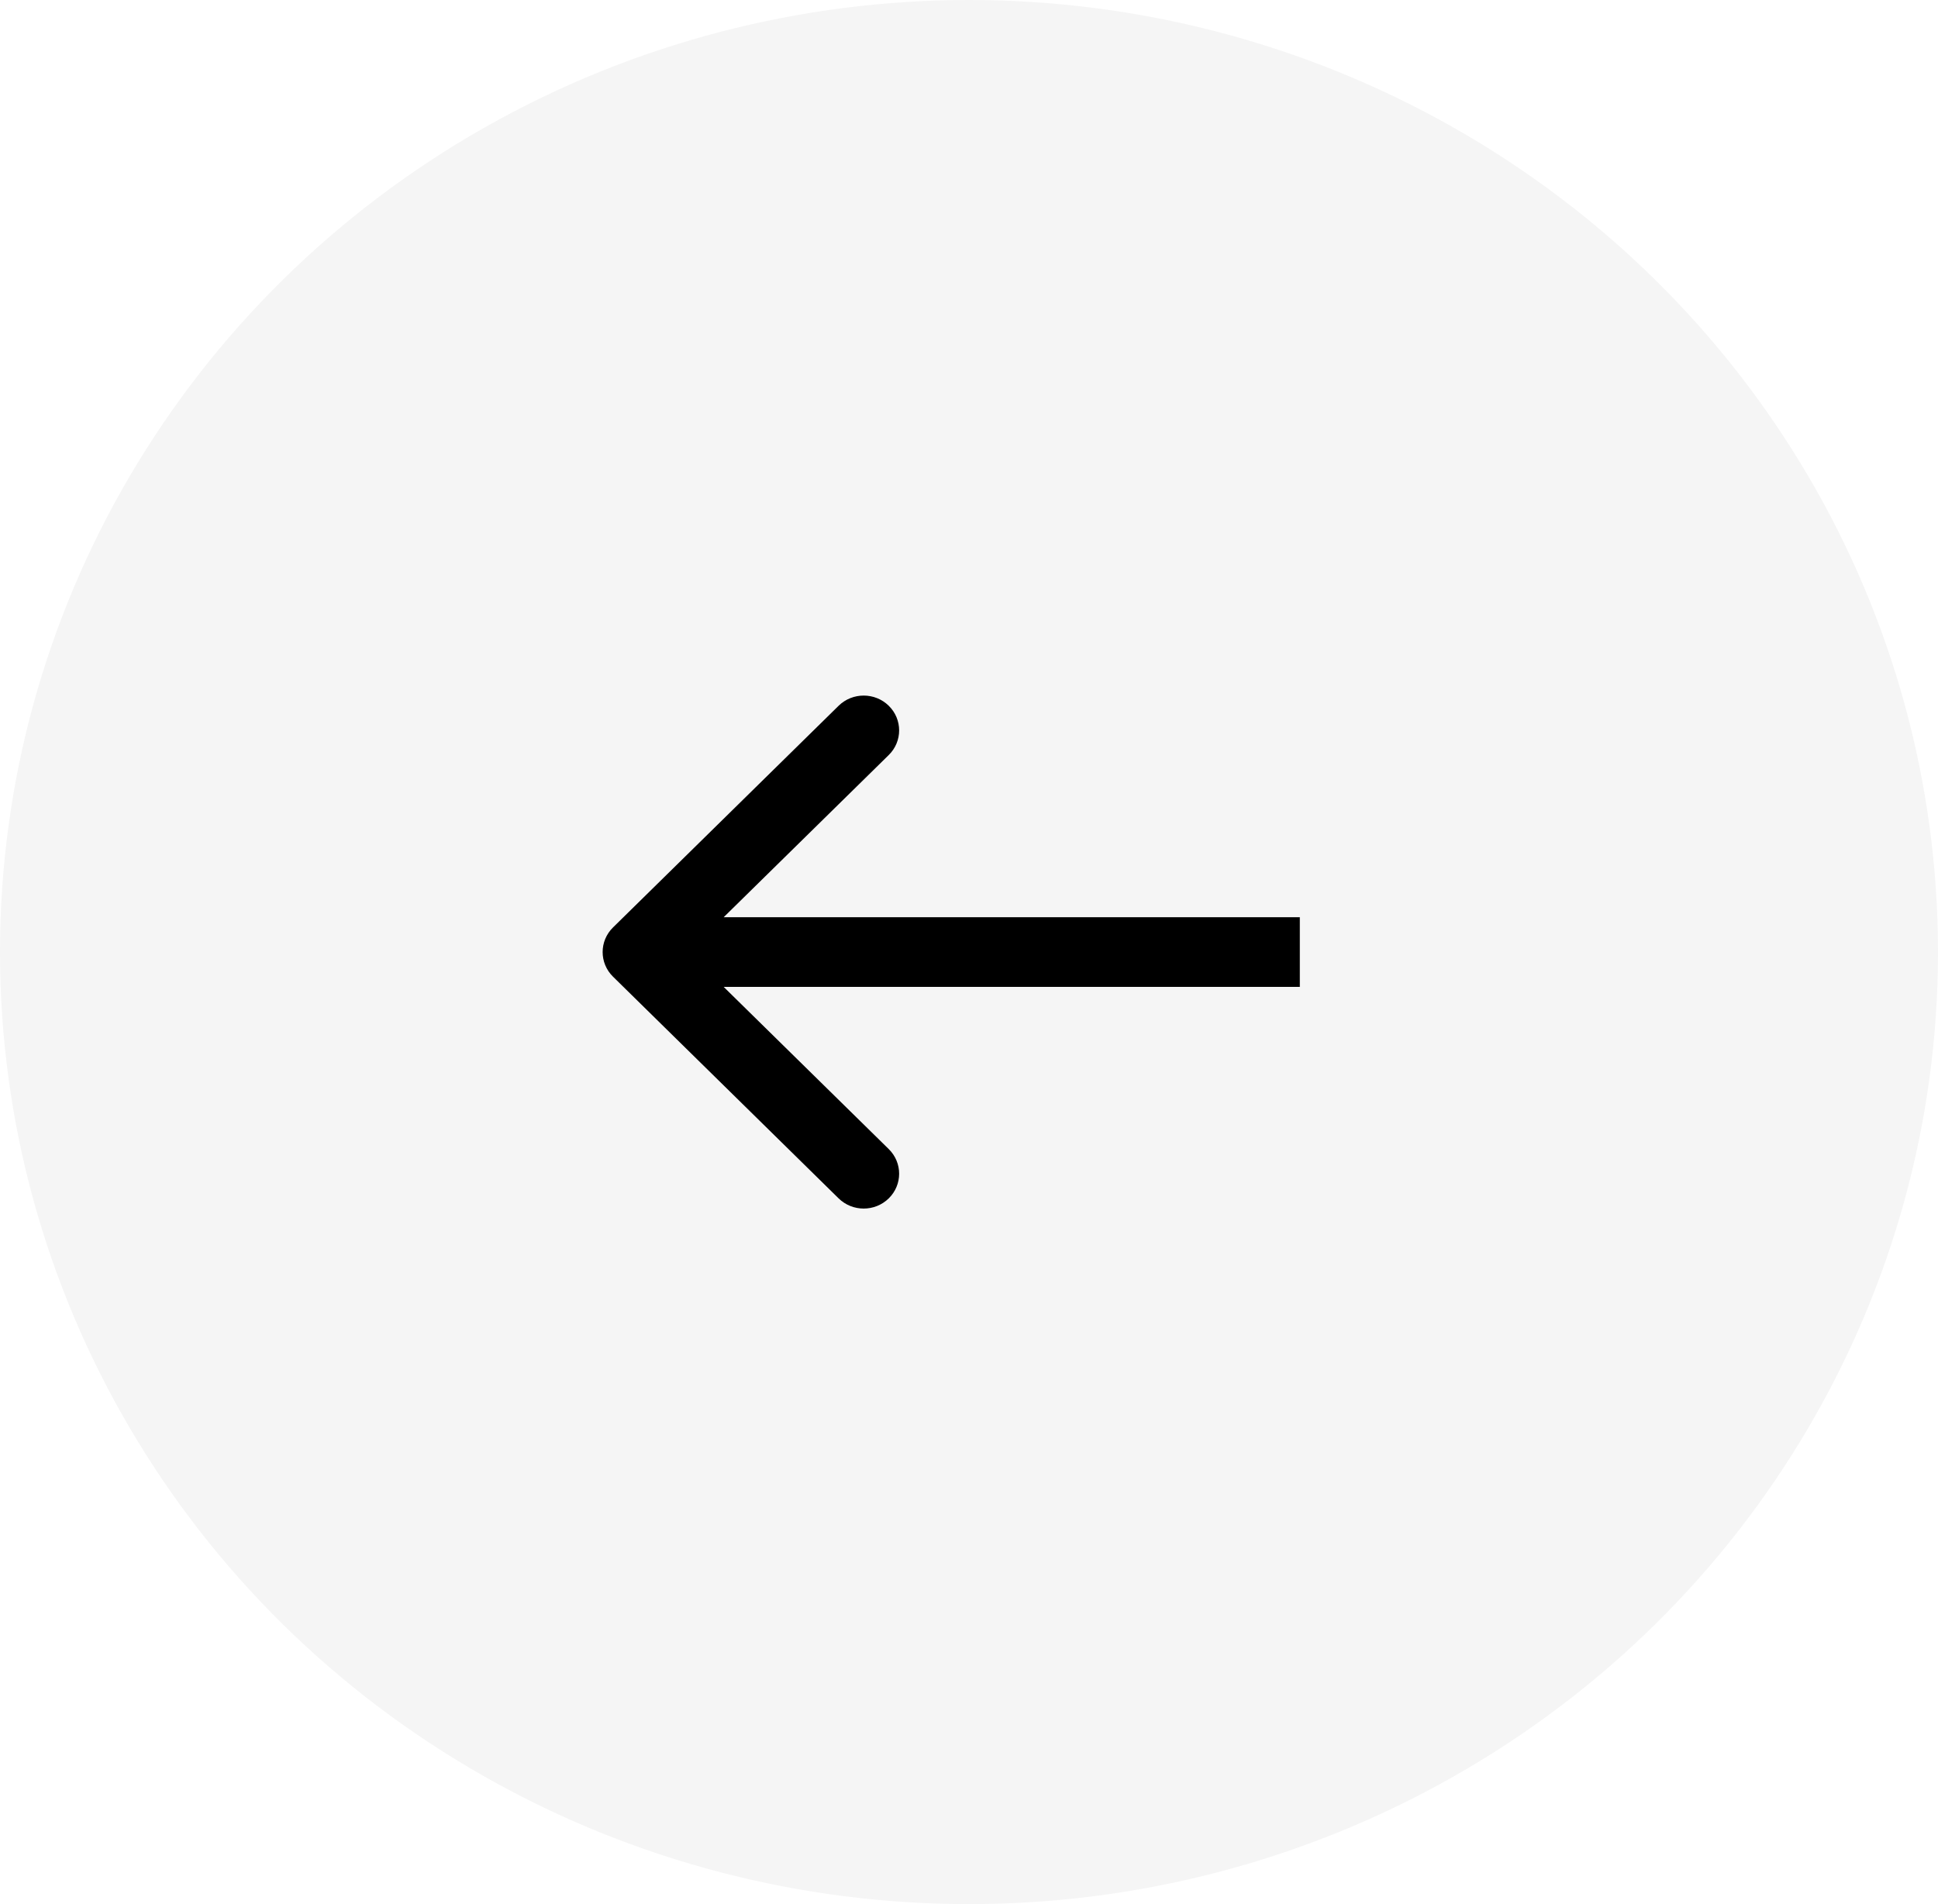
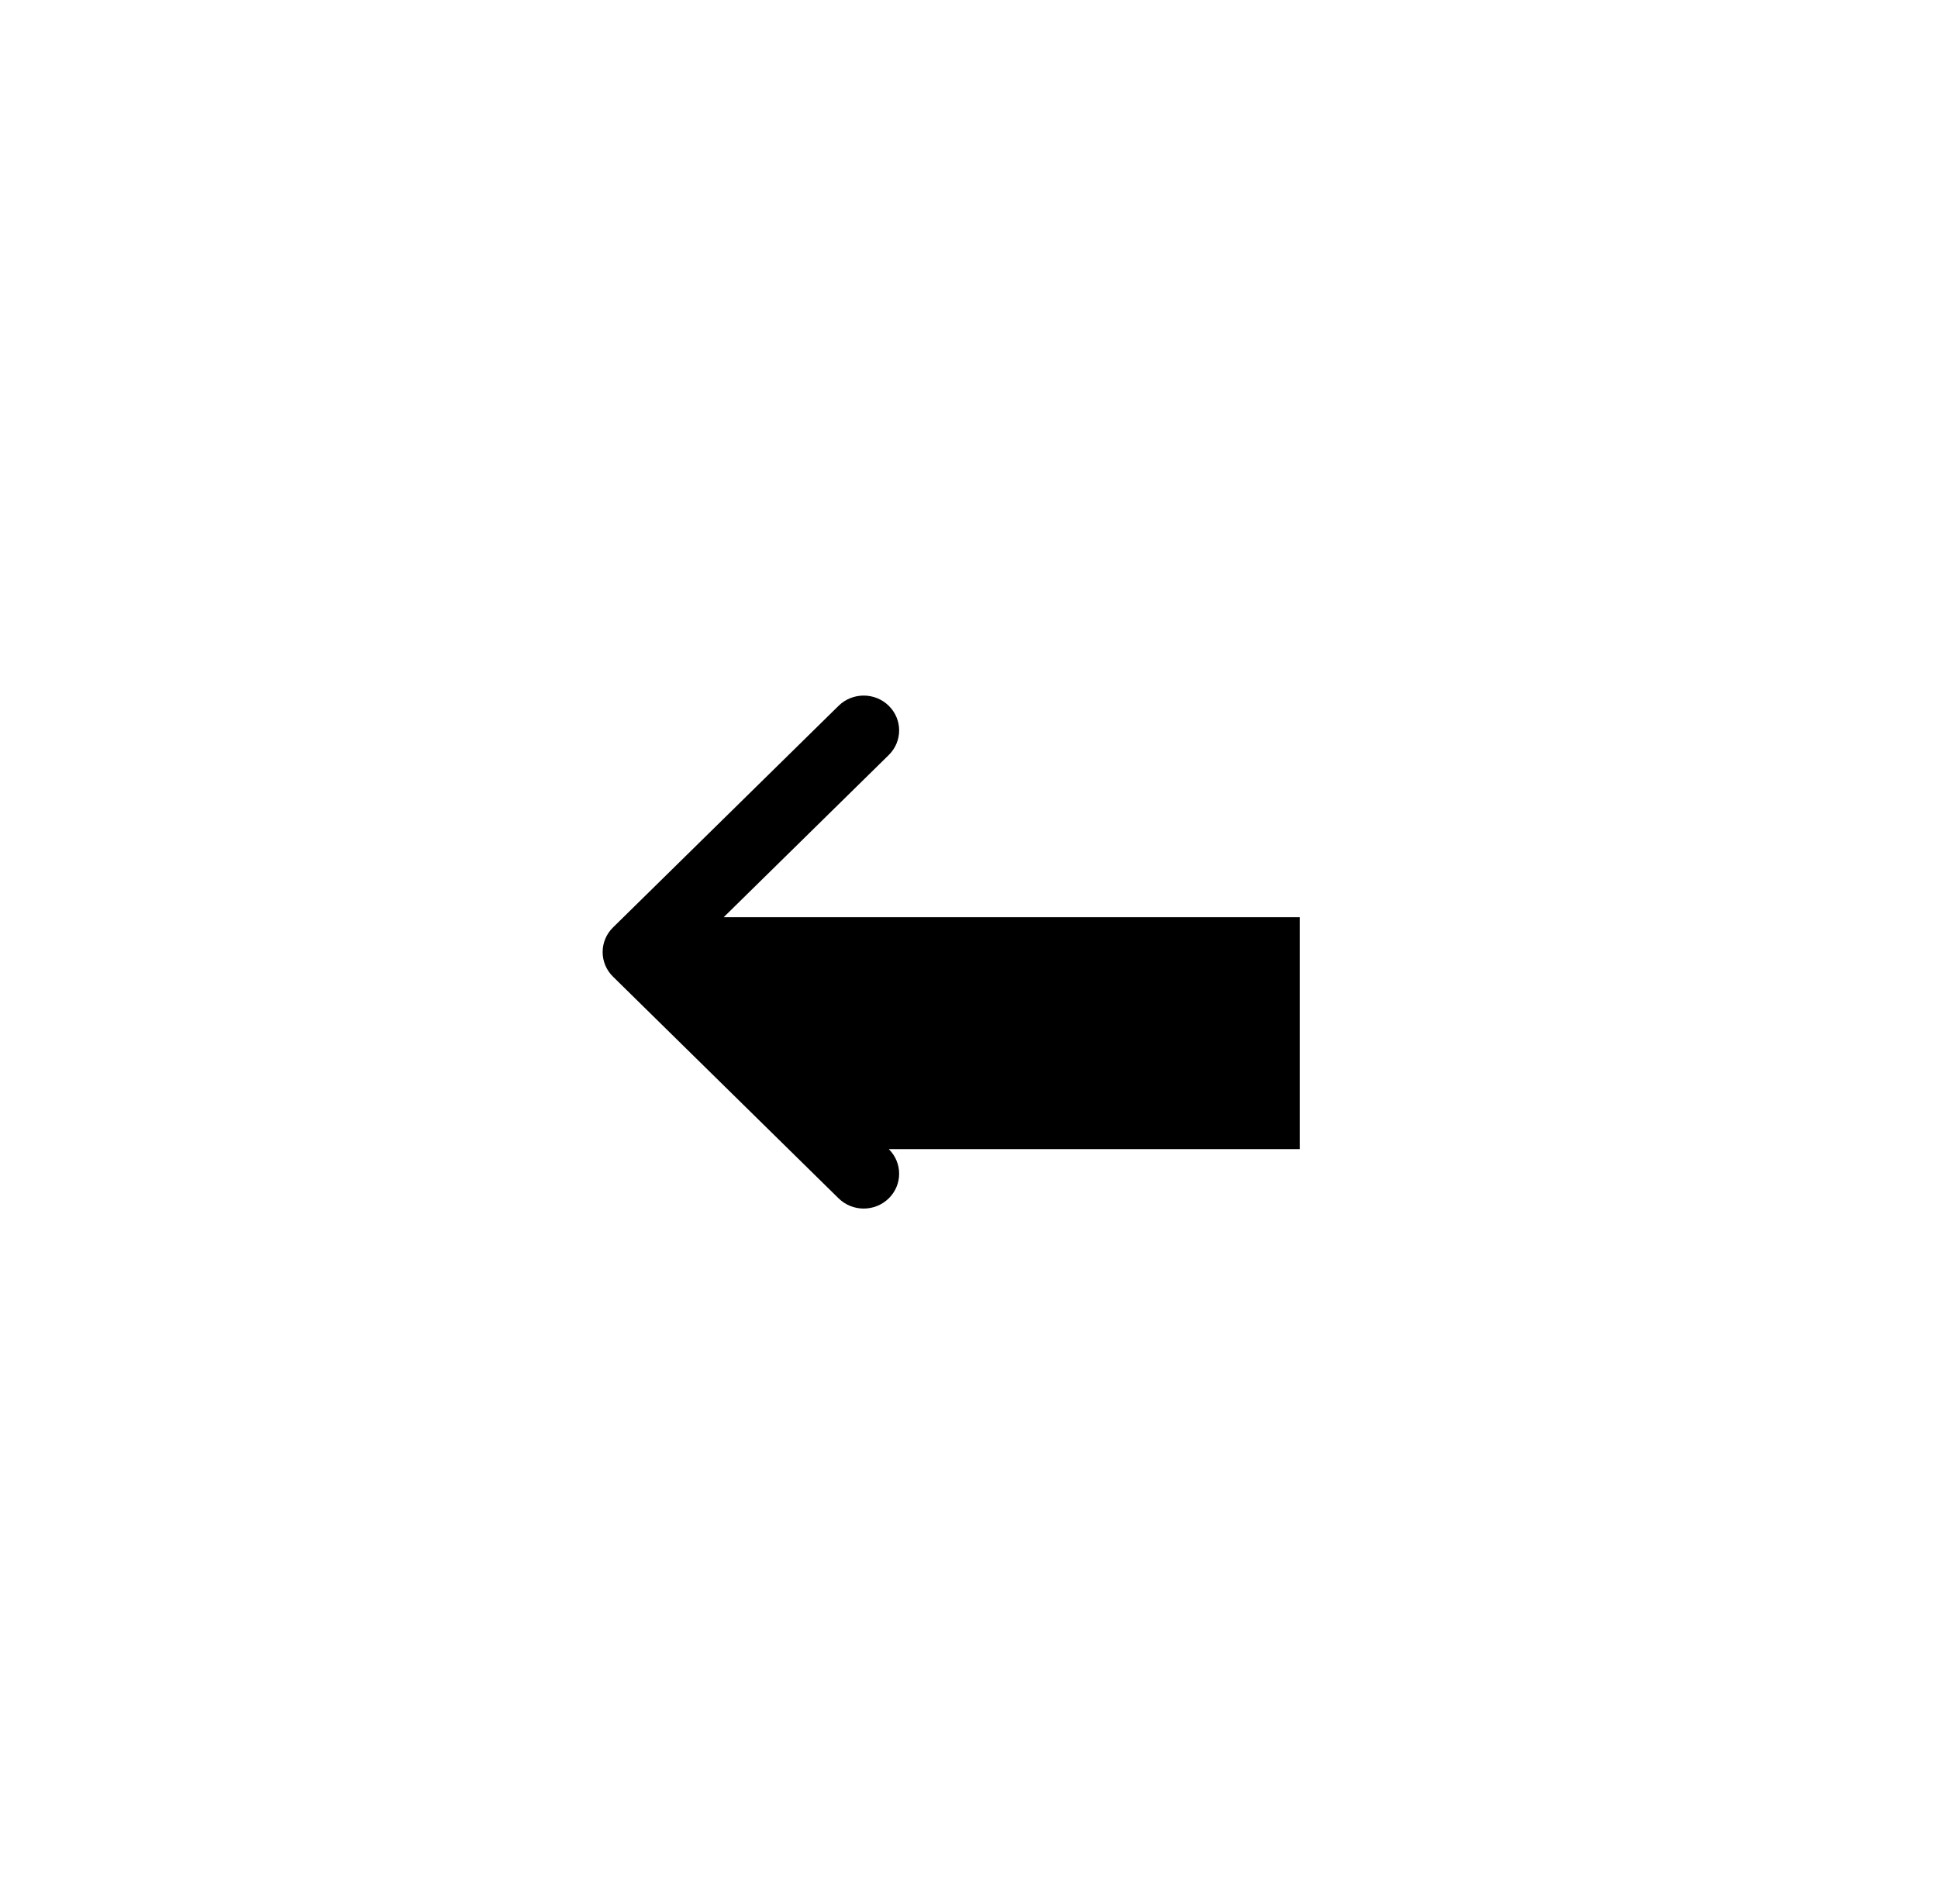
<svg xmlns="http://www.w3.org/2000/svg" width="57" height="56" viewBox="0 0 57 56" fill="none">
-   <ellipse cx="28.5" cy="28" rx="28.5" ry="28" fill="black" fill-opacity="0.04" />
-   <path fill-rule="evenodd" clip-rule="evenodd" d="M24.665 20.757L18.03 27.276C17.623 27.676 17.623 28.324 18.03 28.724L24.665 35.244C25.073 35.644 25.733 35.644 26.14 35.244C26.547 34.844 26.547 34.195 26.14 33.795L21.284 29.024H38.23V26.976H21.284L26.14 22.205C26.547 21.805 26.547 21.157 26.14 20.757C25.733 20.357 25.073 20.357 24.665 20.757Z" fill="black" />
+   <path fill-rule="evenodd" clip-rule="evenodd" d="M24.665 20.757L18.03 27.276C17.623 27.676 17.623 28.324 18.03 28.724L24.665 35.244C25.073 35.644 25.733 35.644 26.14 35.244C26.547 34.844 26.547 34.195 26.14 33.795H38.23V26.976H21.284L26.14 22.205C26.547 21.805 26.547 21.157 26.14 20.757C25.733 20.357 25.073 20.357 24.665 20.757Z" fill="black" />
</svg>